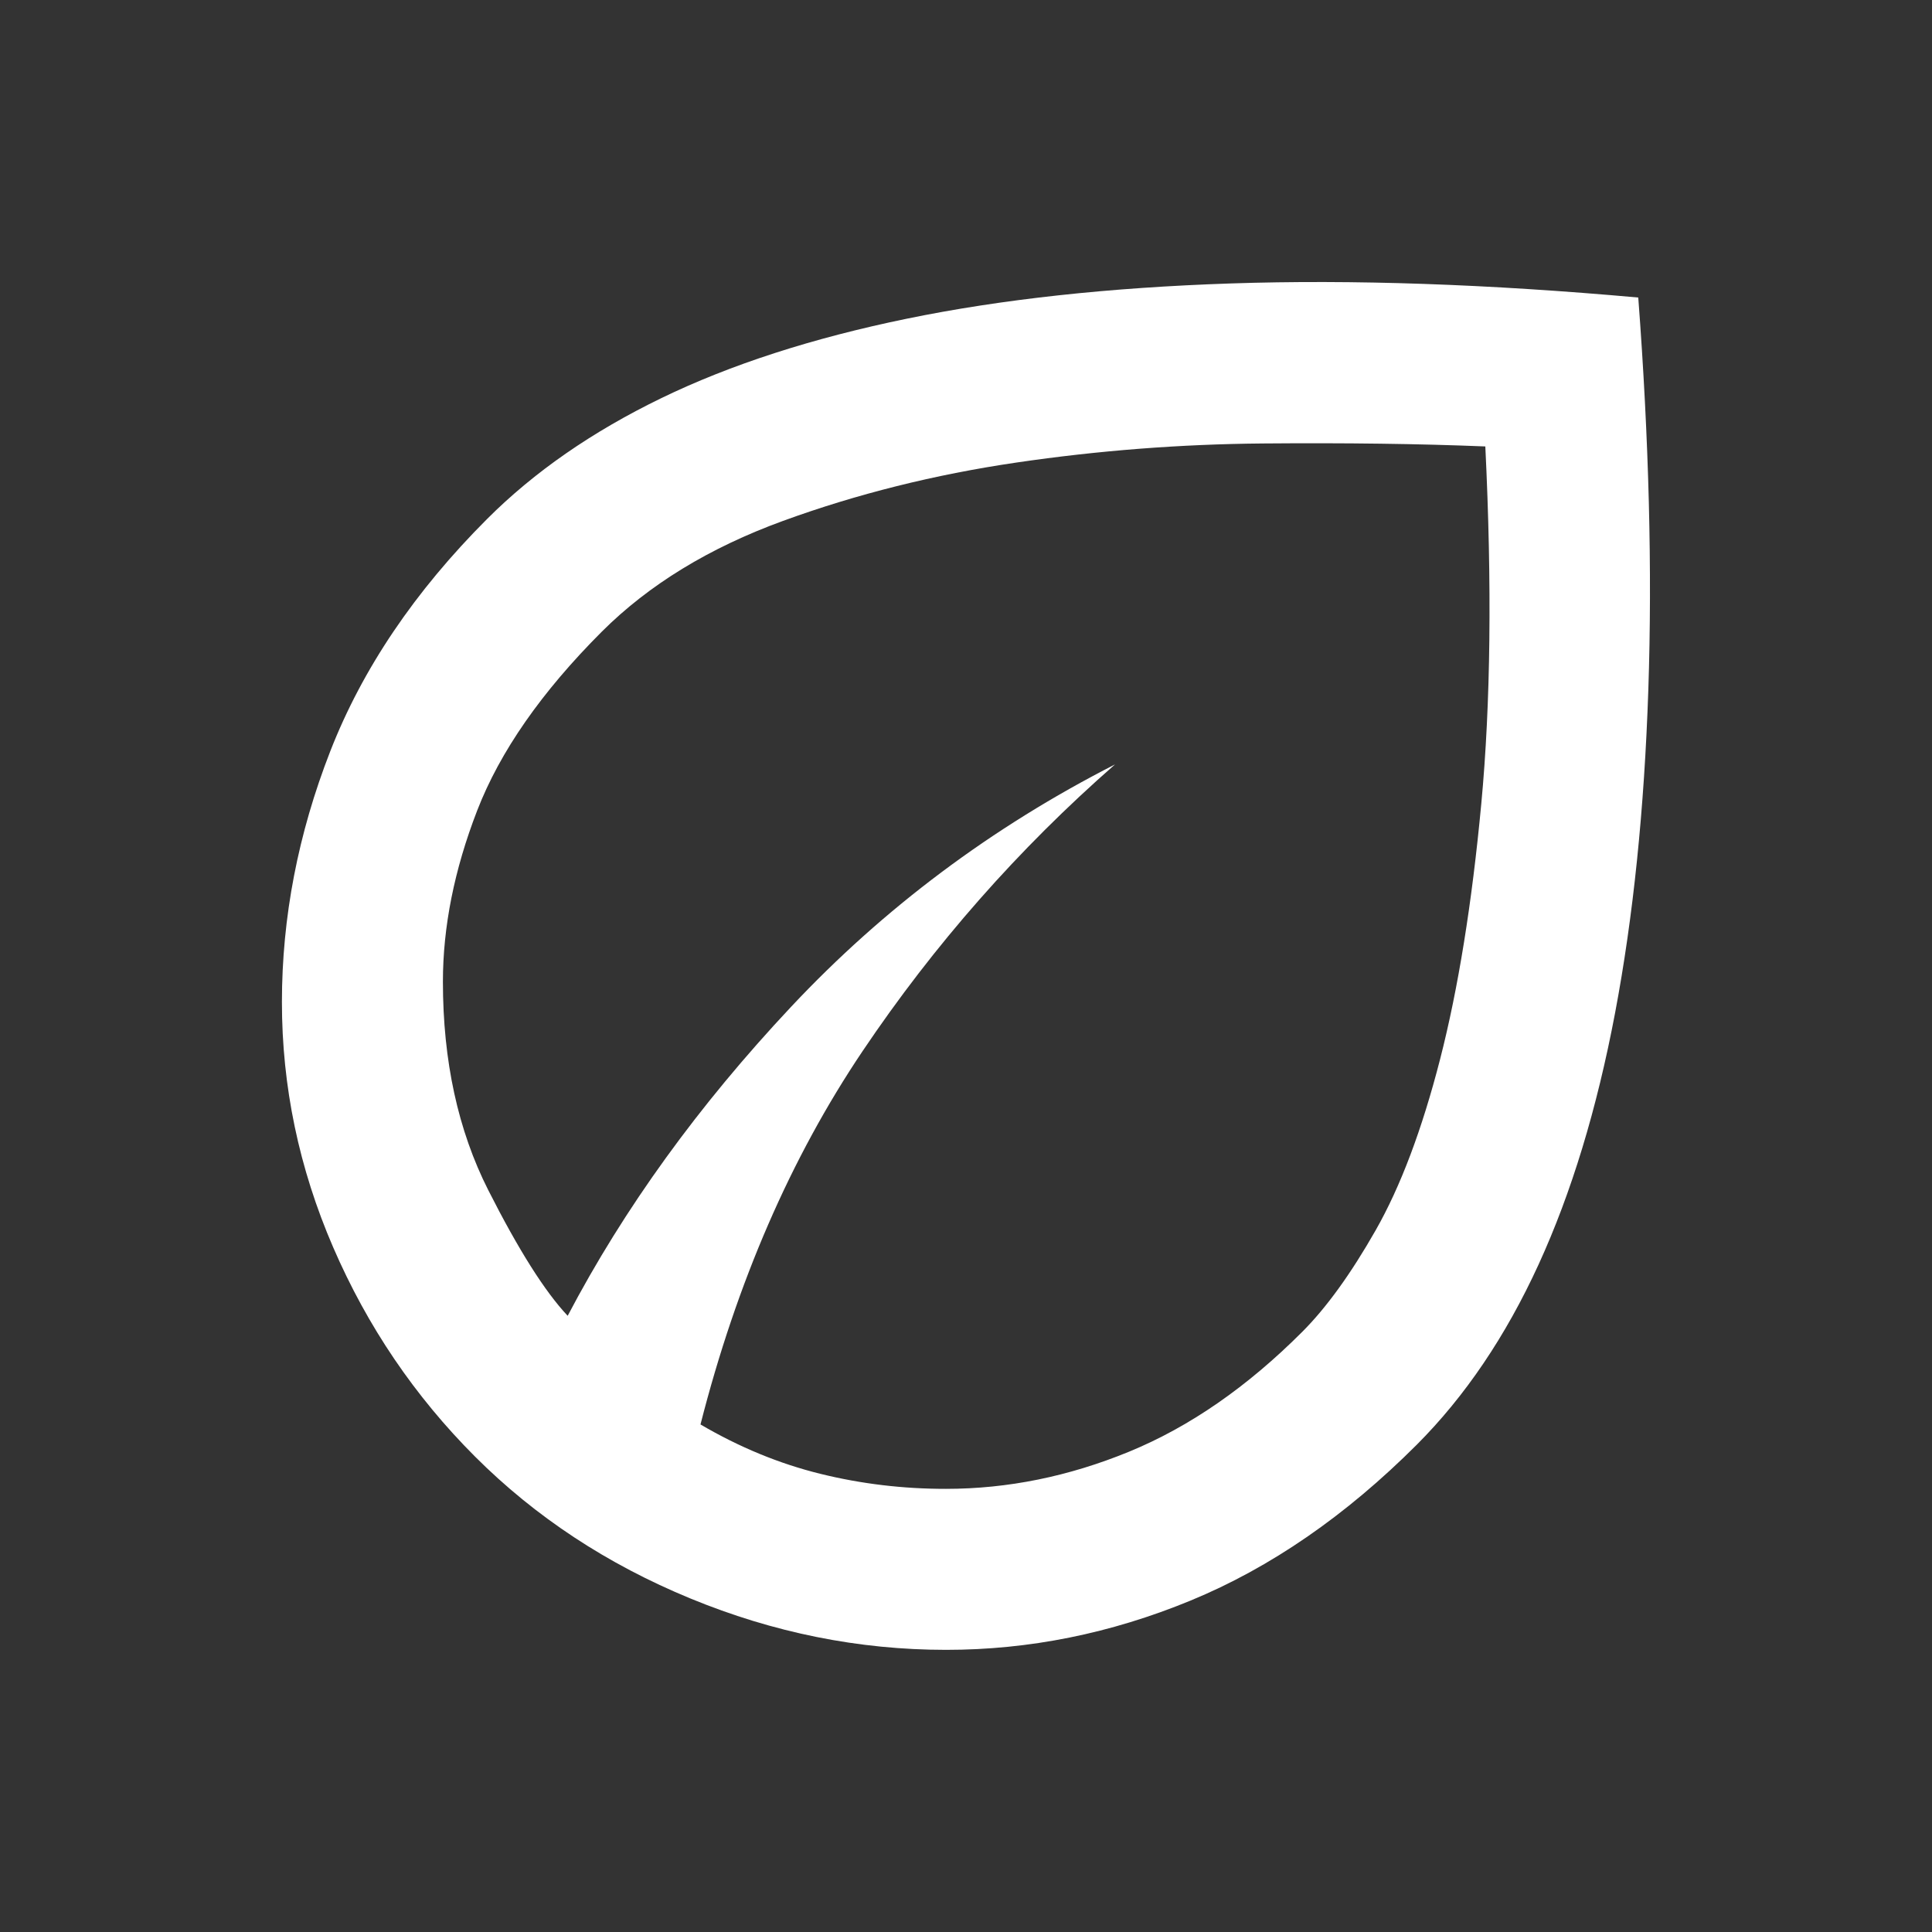
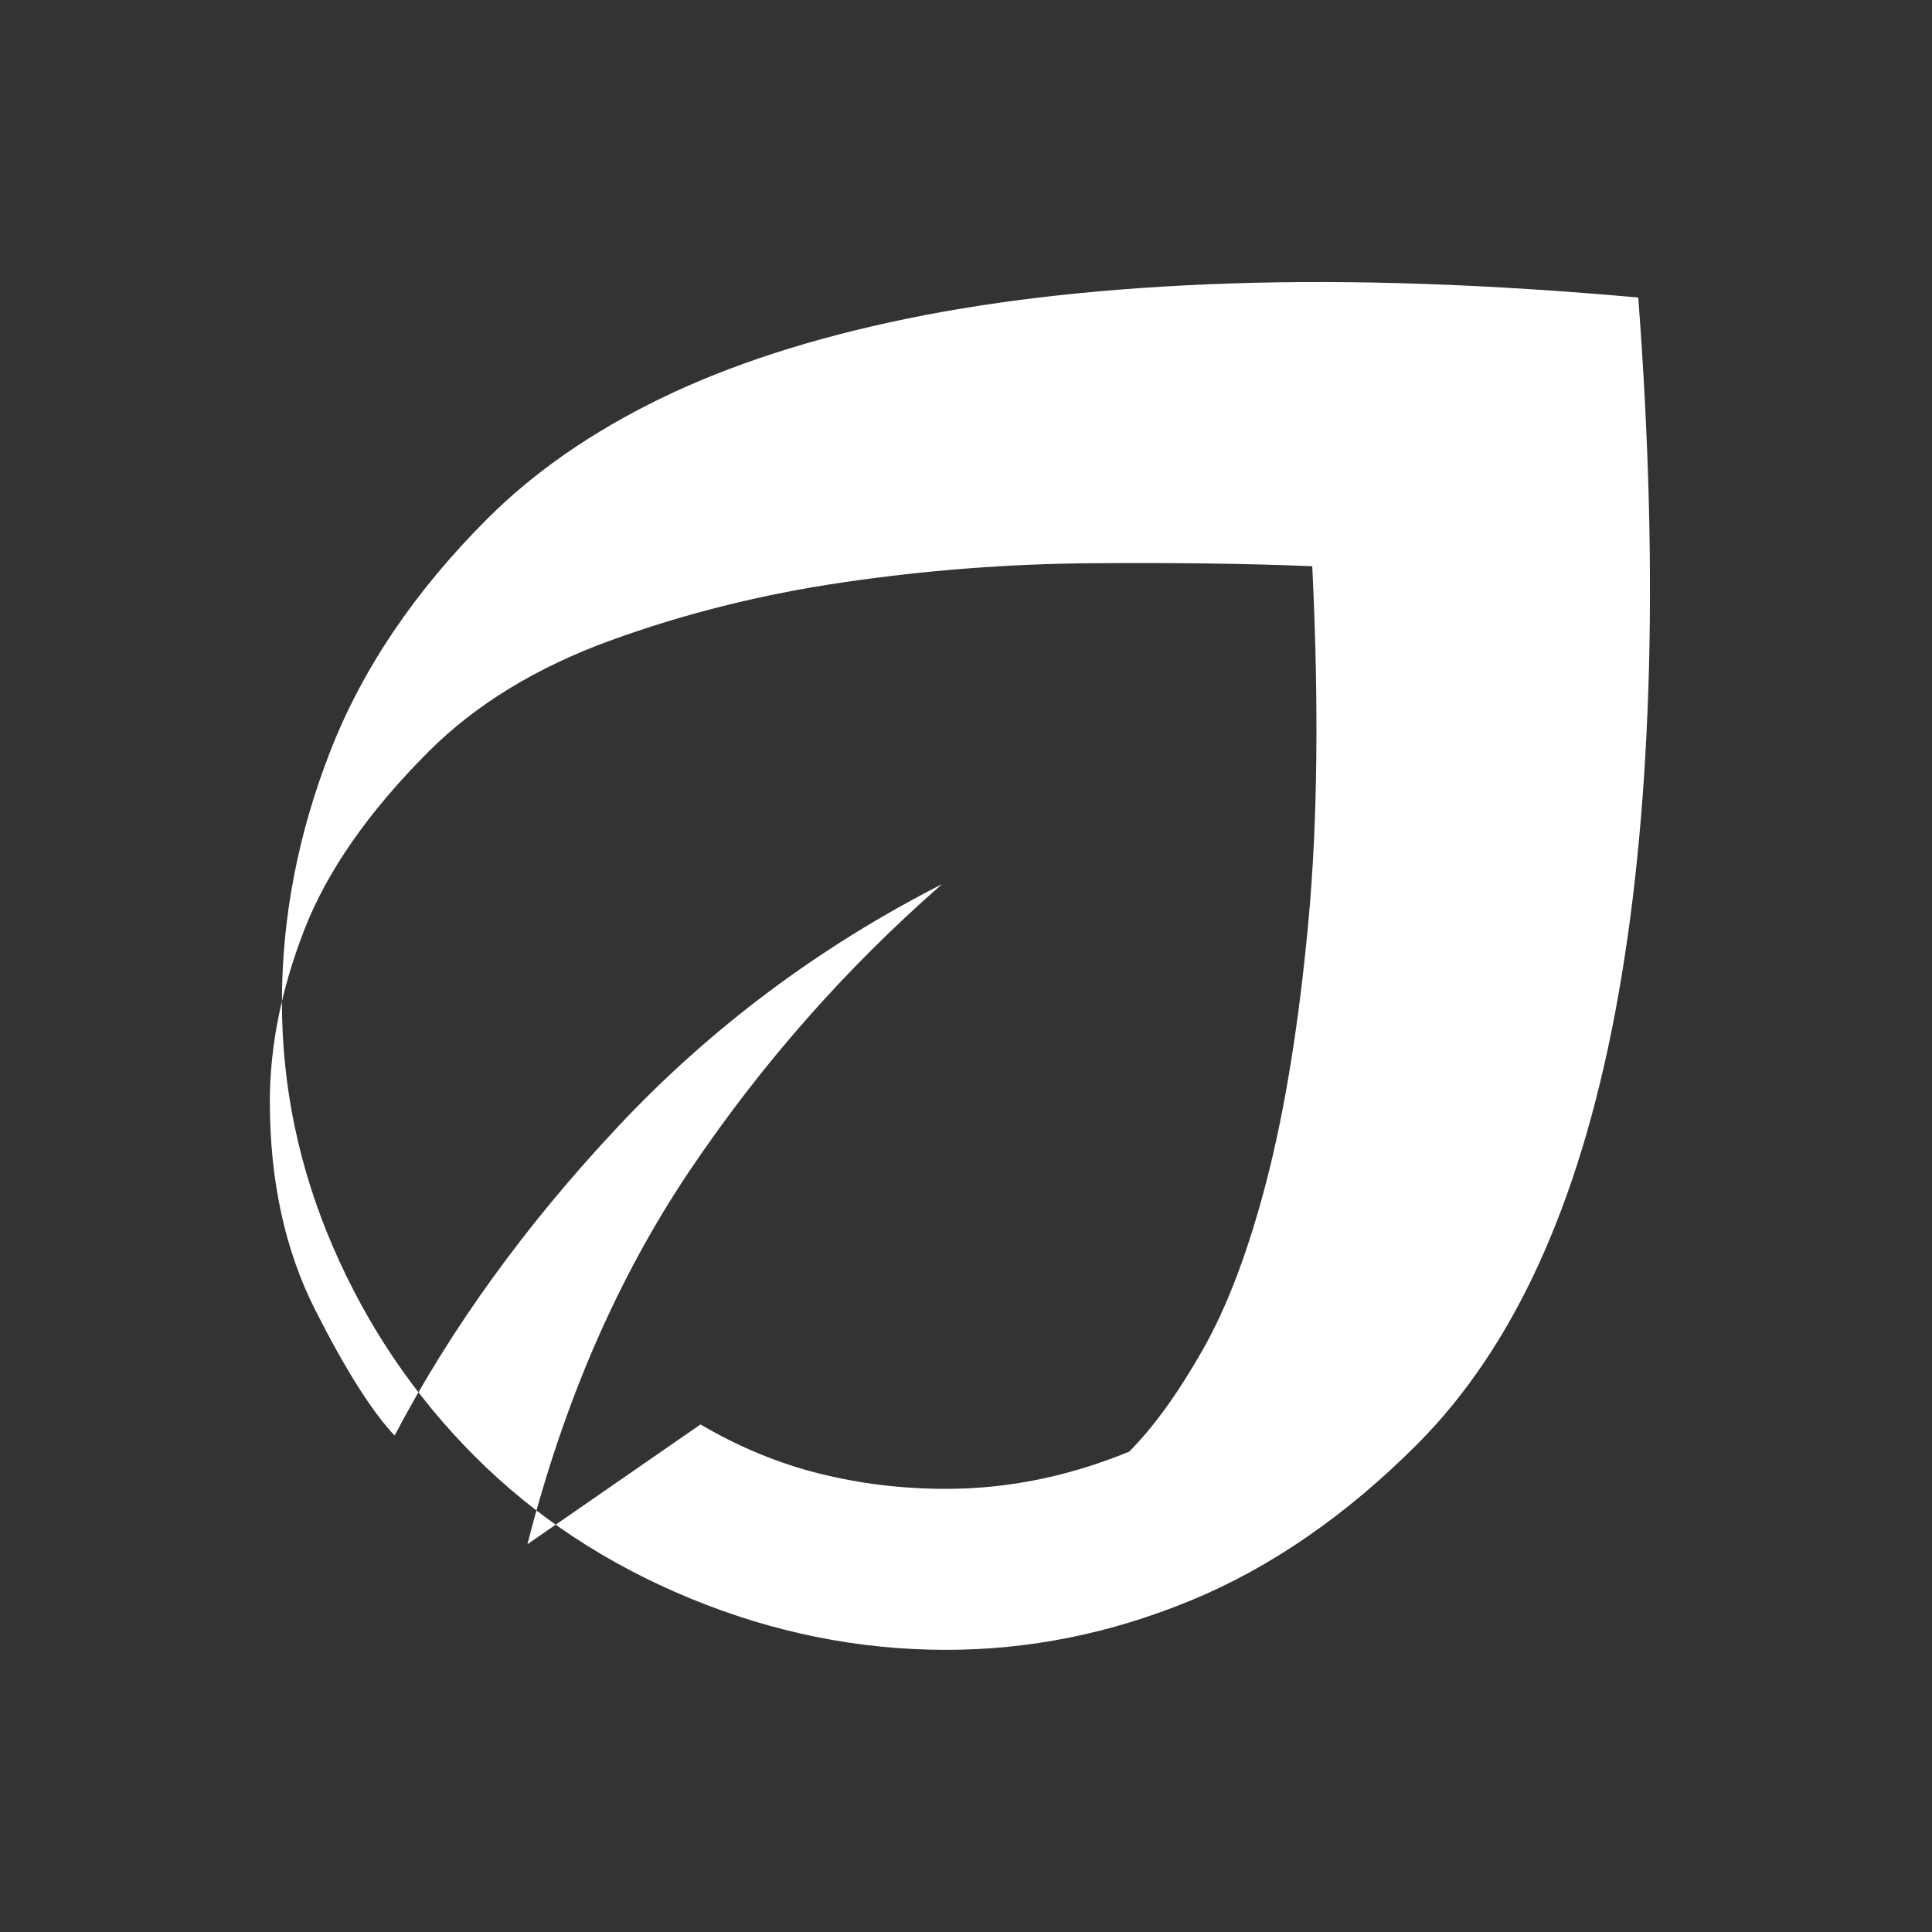
<svg xmlns="http://www.w3.org/2000/svg" version="1.1" width="48" height="48" viewBox="0,0,256,256">
  <rect x="0" y="0" width="256" height="256" fill="#333333" stroke="none" />
  <g fill="#ffffff" fill-rule="nonzero" stroke="none" stroke-width="1" stroke-linecap="butt" stroke-linejoin="miter" stroke-miterlimit="10" stroke-dasharray="" stroke-dashoffset="0" font-family="none" font-weight="none" font-size="none" text-anchor="none" style="mix-blend-mode: normal">
    <g transform="translate(5.358,-16.039) scale(5.333,5.333)">
-       <path d="M10.8,39.2c-1.5,-1.5 -2.675,-3.233 -3.526,-5.2c-0.851,-1.967 -1.275,-4 -1.274,-6.1c0.001,-2.1 0.401,-4.175 1.2,-6.224c0.799,-2.049 2.099,-3.975 3.9,-5.776c1.167,-1.167 2.609,-2.167 4.326,-3c1.717,-0.833 3.751,-1.491 6.1,-1.974c2.349,-0.483 5.033,-0.775 8.05,-0.876c3.017,-0.101 6.392,0.015 10.124,0.35c0.267,3.533 0.35,6.783 0.25,9.75c-0.1,2.967 -0.375,5.642 -0.826,8.026c-0.451,2.384 -1.084,4.467 -1.9,6.248c-0.816,1.781 -1.824,3.273 -3.024,4.476c-1.767,1.767 -3.641,3.059 -5.624,3.876c-1.983,0.817 -4.008,1.225 -6.076,1.224c-2.167,0 -4.283,-0.425 -6.35,-1.276c-2.067,-0.851 -3.85,-2.025 -5.35,-3.524zM16.4,38.4c0.967,0.567 1.959,0.975 2.976,1.226c1.017,0.251 2.059,0.375 3.124,0.374c1.533,0 3.05,-0.308 4.55,-0.924c1.5,-0.616 2.933,-1.608 4.3,-2.976c0.6,-0.6 1.209,-1.442 1.826,-2.526c0.617,-1.084 1.151,-2.5 1.6,-4.248c0.449,-1.748 0.791,-3.865 1.024,-6.35c0.233,-2.485 0.267,-5.444 0.1,-8.876c-1.633,-0.067 -3.475,-0.091 -5.524,-0.074c-2.049,0.017 -4.091,0.175 -6.126,0.474c-2.035,0.299 -3.968,0.782 -5.8,1.45c-1.832,0.668 -3.332,1.585 -4.5,2.75c-1.5,1.5 -2.533,2.983 -3.1,4.45c-0.567,1.467 -0.85,2.883 -0.85,4.25c0,1.967 0.375,3.692 1.126,5.176c0.751,1.484 1.409,2.525 1.974,3.124c1.4,-2.667 3.25,-5.225 5.55,-7.676c2.3,-2.451 4.983,-4.459 8.05,-6.024c-2.4,2.1 -4.491,4.475 -6.274,7.126c-1.783,2.651 -3.125,5.742 -4.026,9.274z" />
+       <path d="M10.8,39.2c-1.5,-1.5 -2.675,-3.233 -3.526,-5.2c-0.851,-1.967 -1.275,-4 -1.274,-6.1c0.001,-2.1 0.401,-4.175 1.2,-6.224c0.799,-2.049 2.099,-3.975 3.9,-5.776c1.167,-1.167 2.609,-2.167 4.326,-3c1.717,-0.833 3.751,-1.491 6.1,-1.974c2.349,-0.483 5.033,-0.775 8.05,-0.876c3.017,-0.101 6.392,0.015 10.124,0.35c0.267,3.533 0.35,6.783 0.25,9.75c-0.1,2.967 -0.375,5.642 -0.826,8.026c-0.451,2.384 -1.084,4.467 -1.9,6.248c-0.816,1.781 -1.824,3.273 -3.024,4.476c-1.767,1.767 -3.641,3.059 -5.624,3.876c-1.983,0.817 -4.008,1.225 -6.076,1.224c-2.167,0 -4.283,-0.425 -6.35,-1.276c-2.067,-0.851 -3.85,-2.025 -5.35,-3.524zM16.4,38.4c0.967,0.567 1.959,0.975 2.976,1.226c1.017,0.251 2.059,0.375 3.124,0.374c1.533,0 3.05,-0.308 4.55,-0.924c0.6,-0.6 1.209,-1.442 1.826,-2.526c0.617,-1.084 1.151,-2.5 1.6,-4.248c0.449,-1.748 0.791,-3.865 1.024,-6.35c0.233,-2.485 0.267,-5.444 0.1,-8.876c-1.633,-0.067 -3.475,-0.091 -5.524,-0.074c-2.049,0.017 -4.091,0.175 -6.126,0.474c-2.035,0.299 -3.968,0.782 -5.8,1.45c-1.832,0.668 -3.332,1.585 -4.5,2.75c-1.5,1.5 -2.533,2.983 -3.1,4.45c-0.567,1.467 -0.85,2.883 -0.85,4.25c0,1.967 0.375,3.692 1.126,5.176c0.751,1.484 1.409,2.525 1.974,3.124c1.4,-2.667 3.25,-5.225 5.55,-7.676c2.3,-2.451 4.983,-4.459 8.05,-6.024c-2.4,2.1 -4.491,4.475 -6.274,7.126c-1.783,2.651 -3.125,5.742 -4.026,9.274z" />
    </g>
  </g>
</svg>